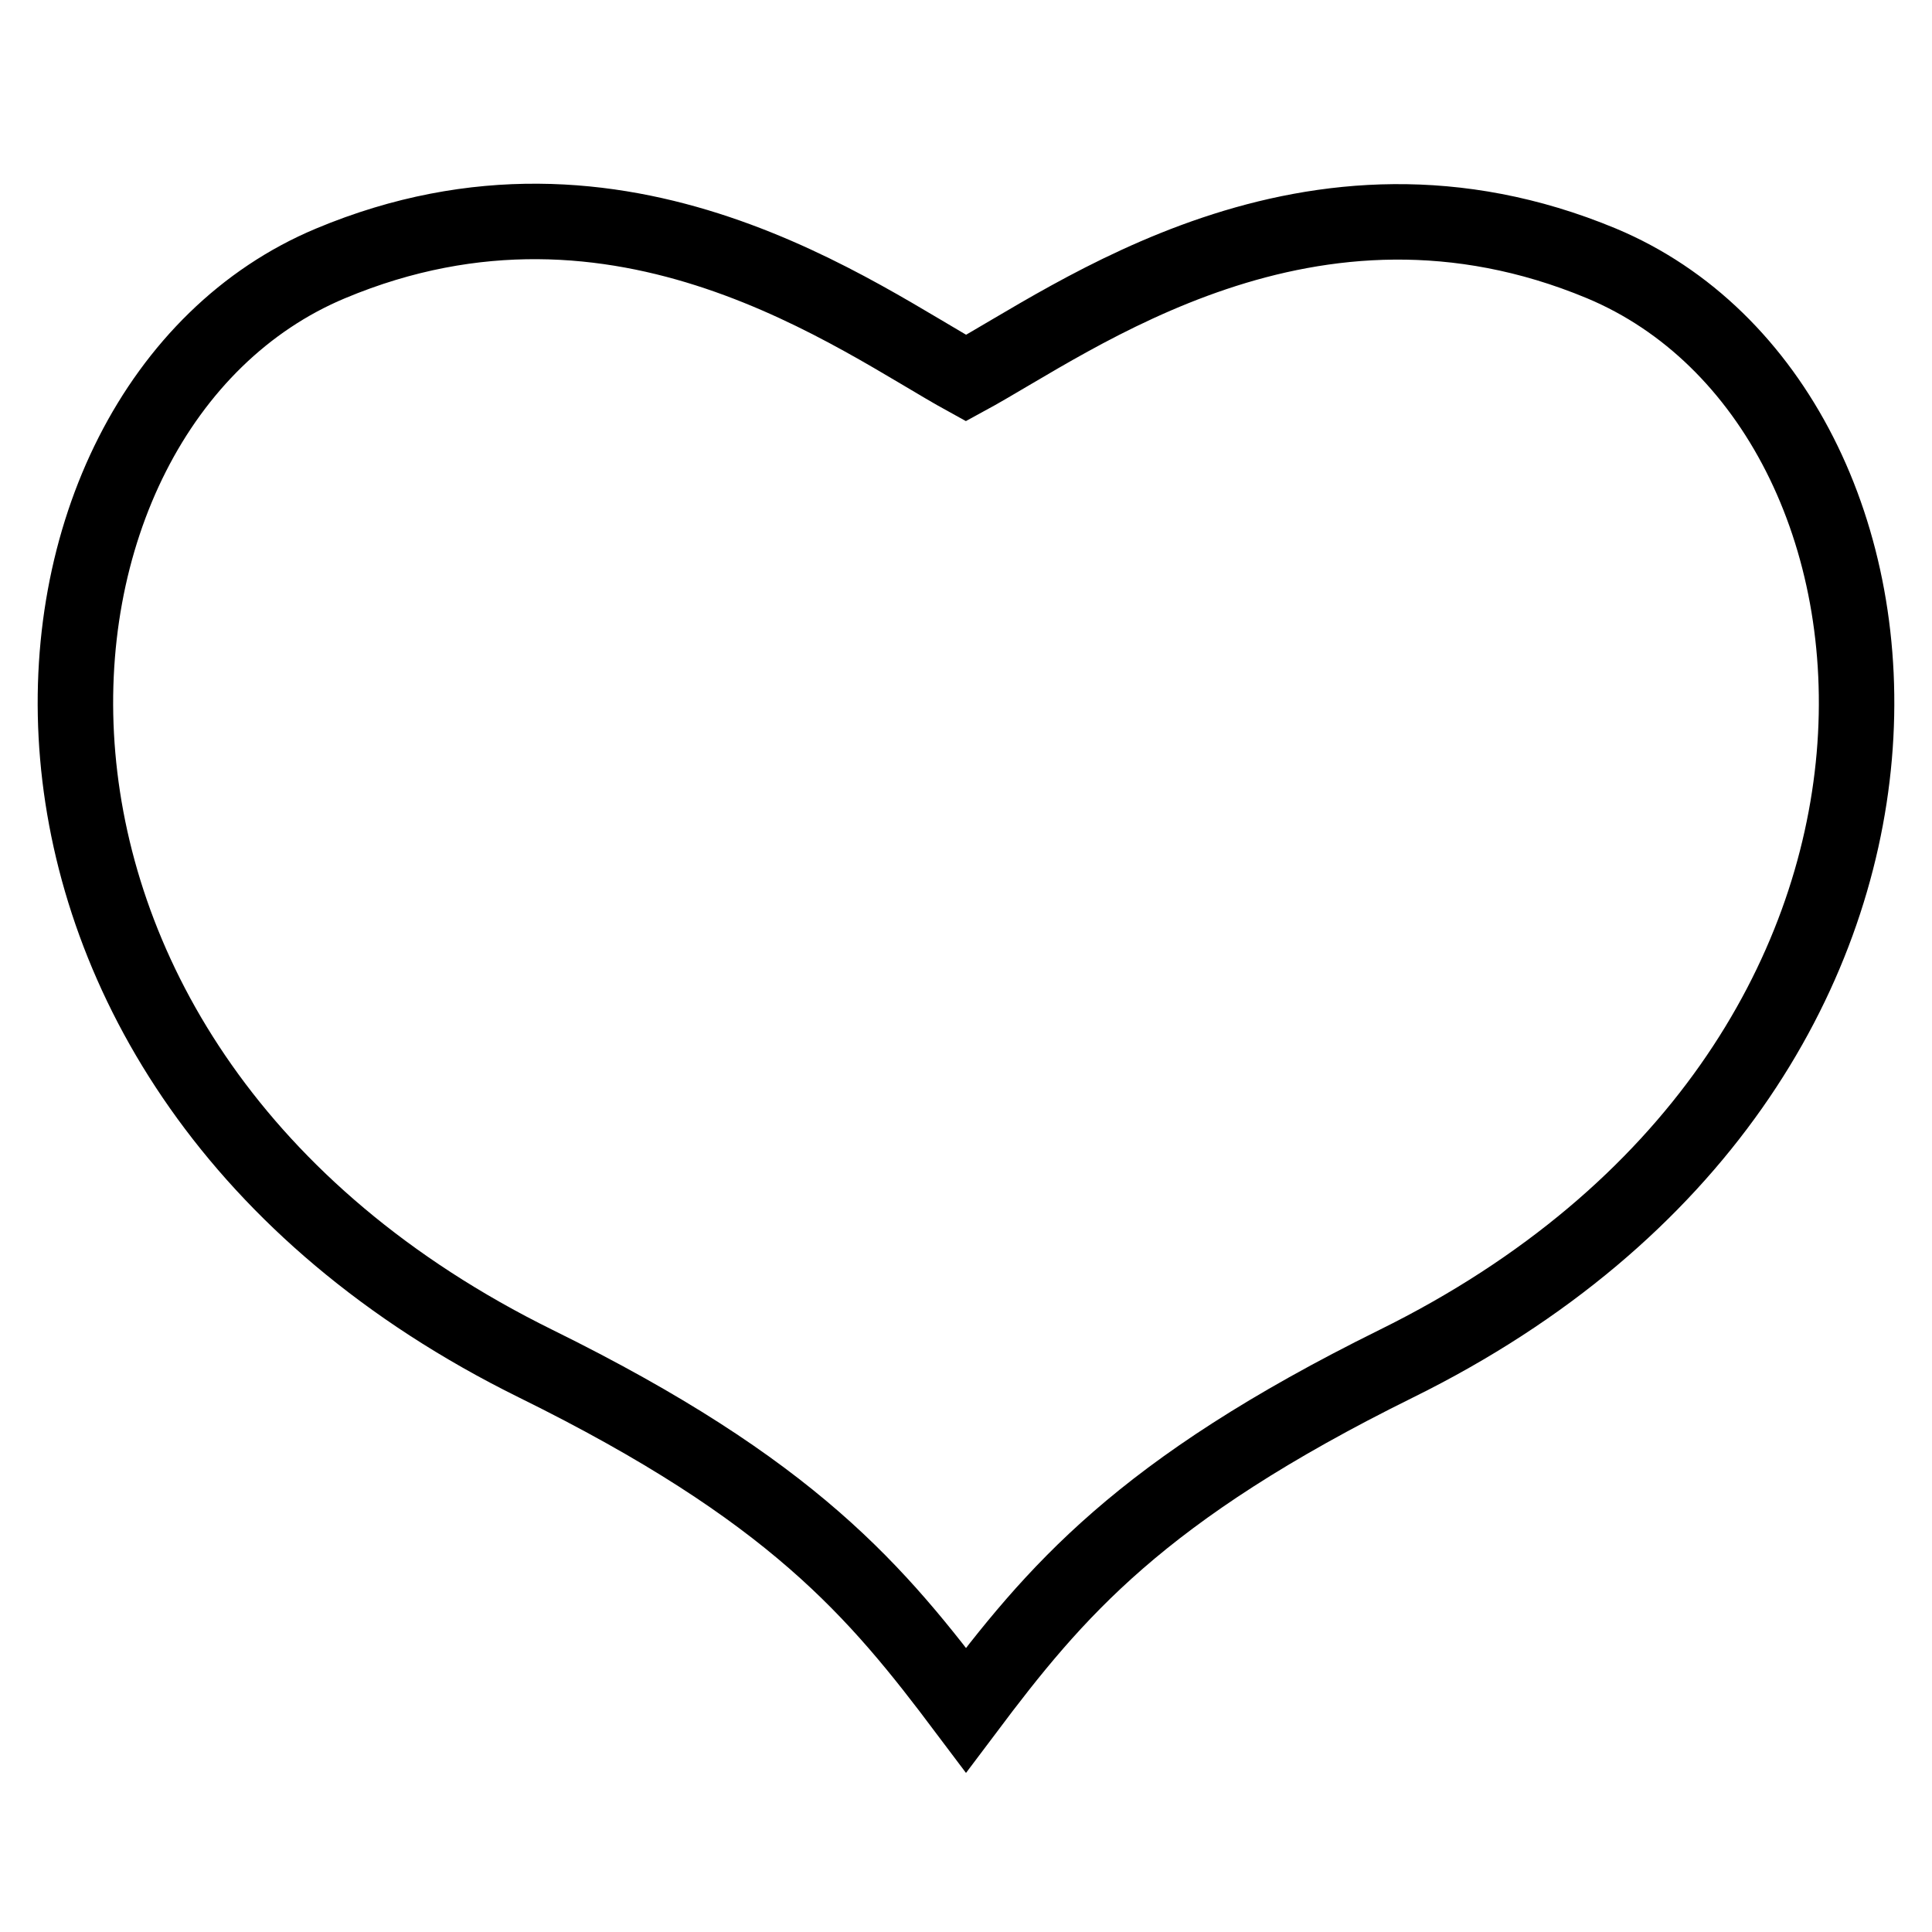
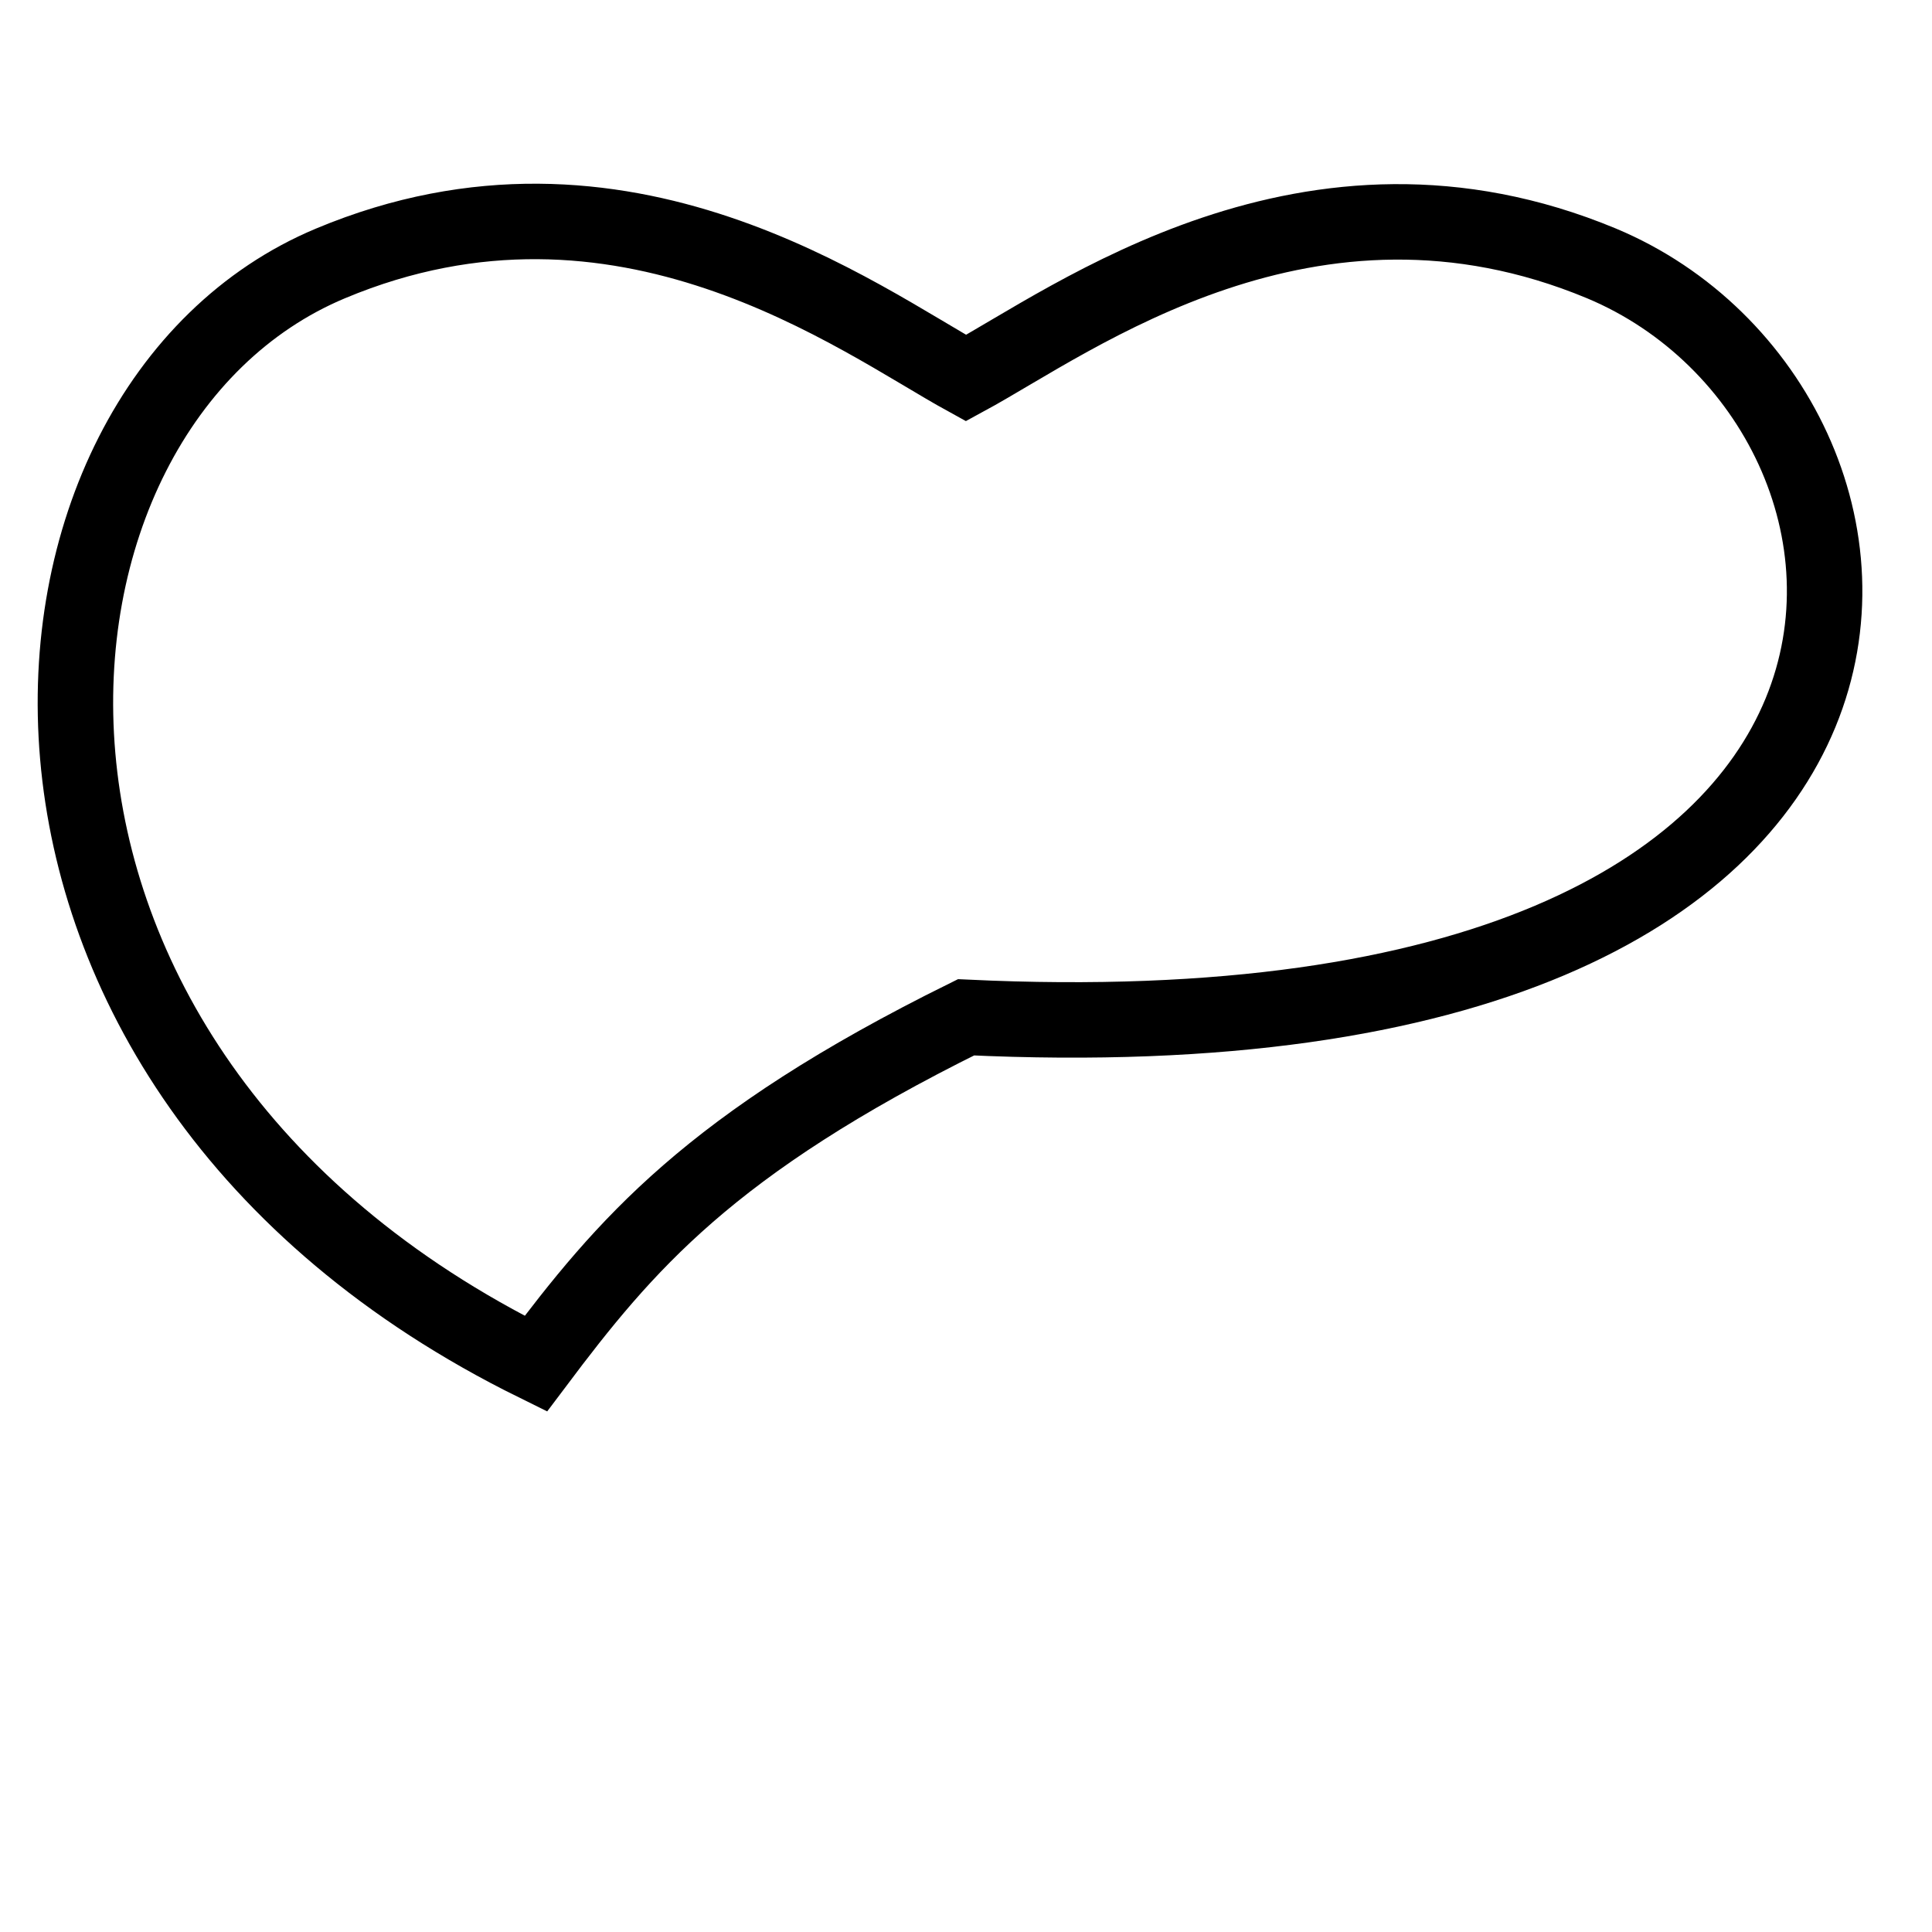
<svg xmlns="http://www.w3.org/2000/svg" version="1.1" x="0px" y="0px" viewBox="0 0 256 256" enable-background="new 0 0 256 256" xml:space="preserve">
  <g>
-     <path stroke-width="10" fill-opacity="0" stroke="#000000" d="M212.2,34.9c-38.7-16.1-70,7.5-84.2,15.2c-14.2-7.8-45.5-31.4-84.2-15.2C-1.9,54-8.9,141.3,71,180.7 c34.1,16.8,45.2,30.2,57,45.9c11.8-15.7,23-29.1,57-45.9C264.9,141.3,257.9,54,212.2,34.9z" />
+     <path stroke-width="10" fill-opacity="0" stroke="#000000" d="M212.2,34.9c-38.7-16.1-70,7.5-84.2,15.2c-14.2-7.8-45.5-31.4-84.2-15.2C-1.9,54-8.9,141.3,71,180.7 c11.8-15.7,23-29.1,57-45.9C264.9,141.3,257.9,54,212.2,34.9z" />
  </g>
</svg>